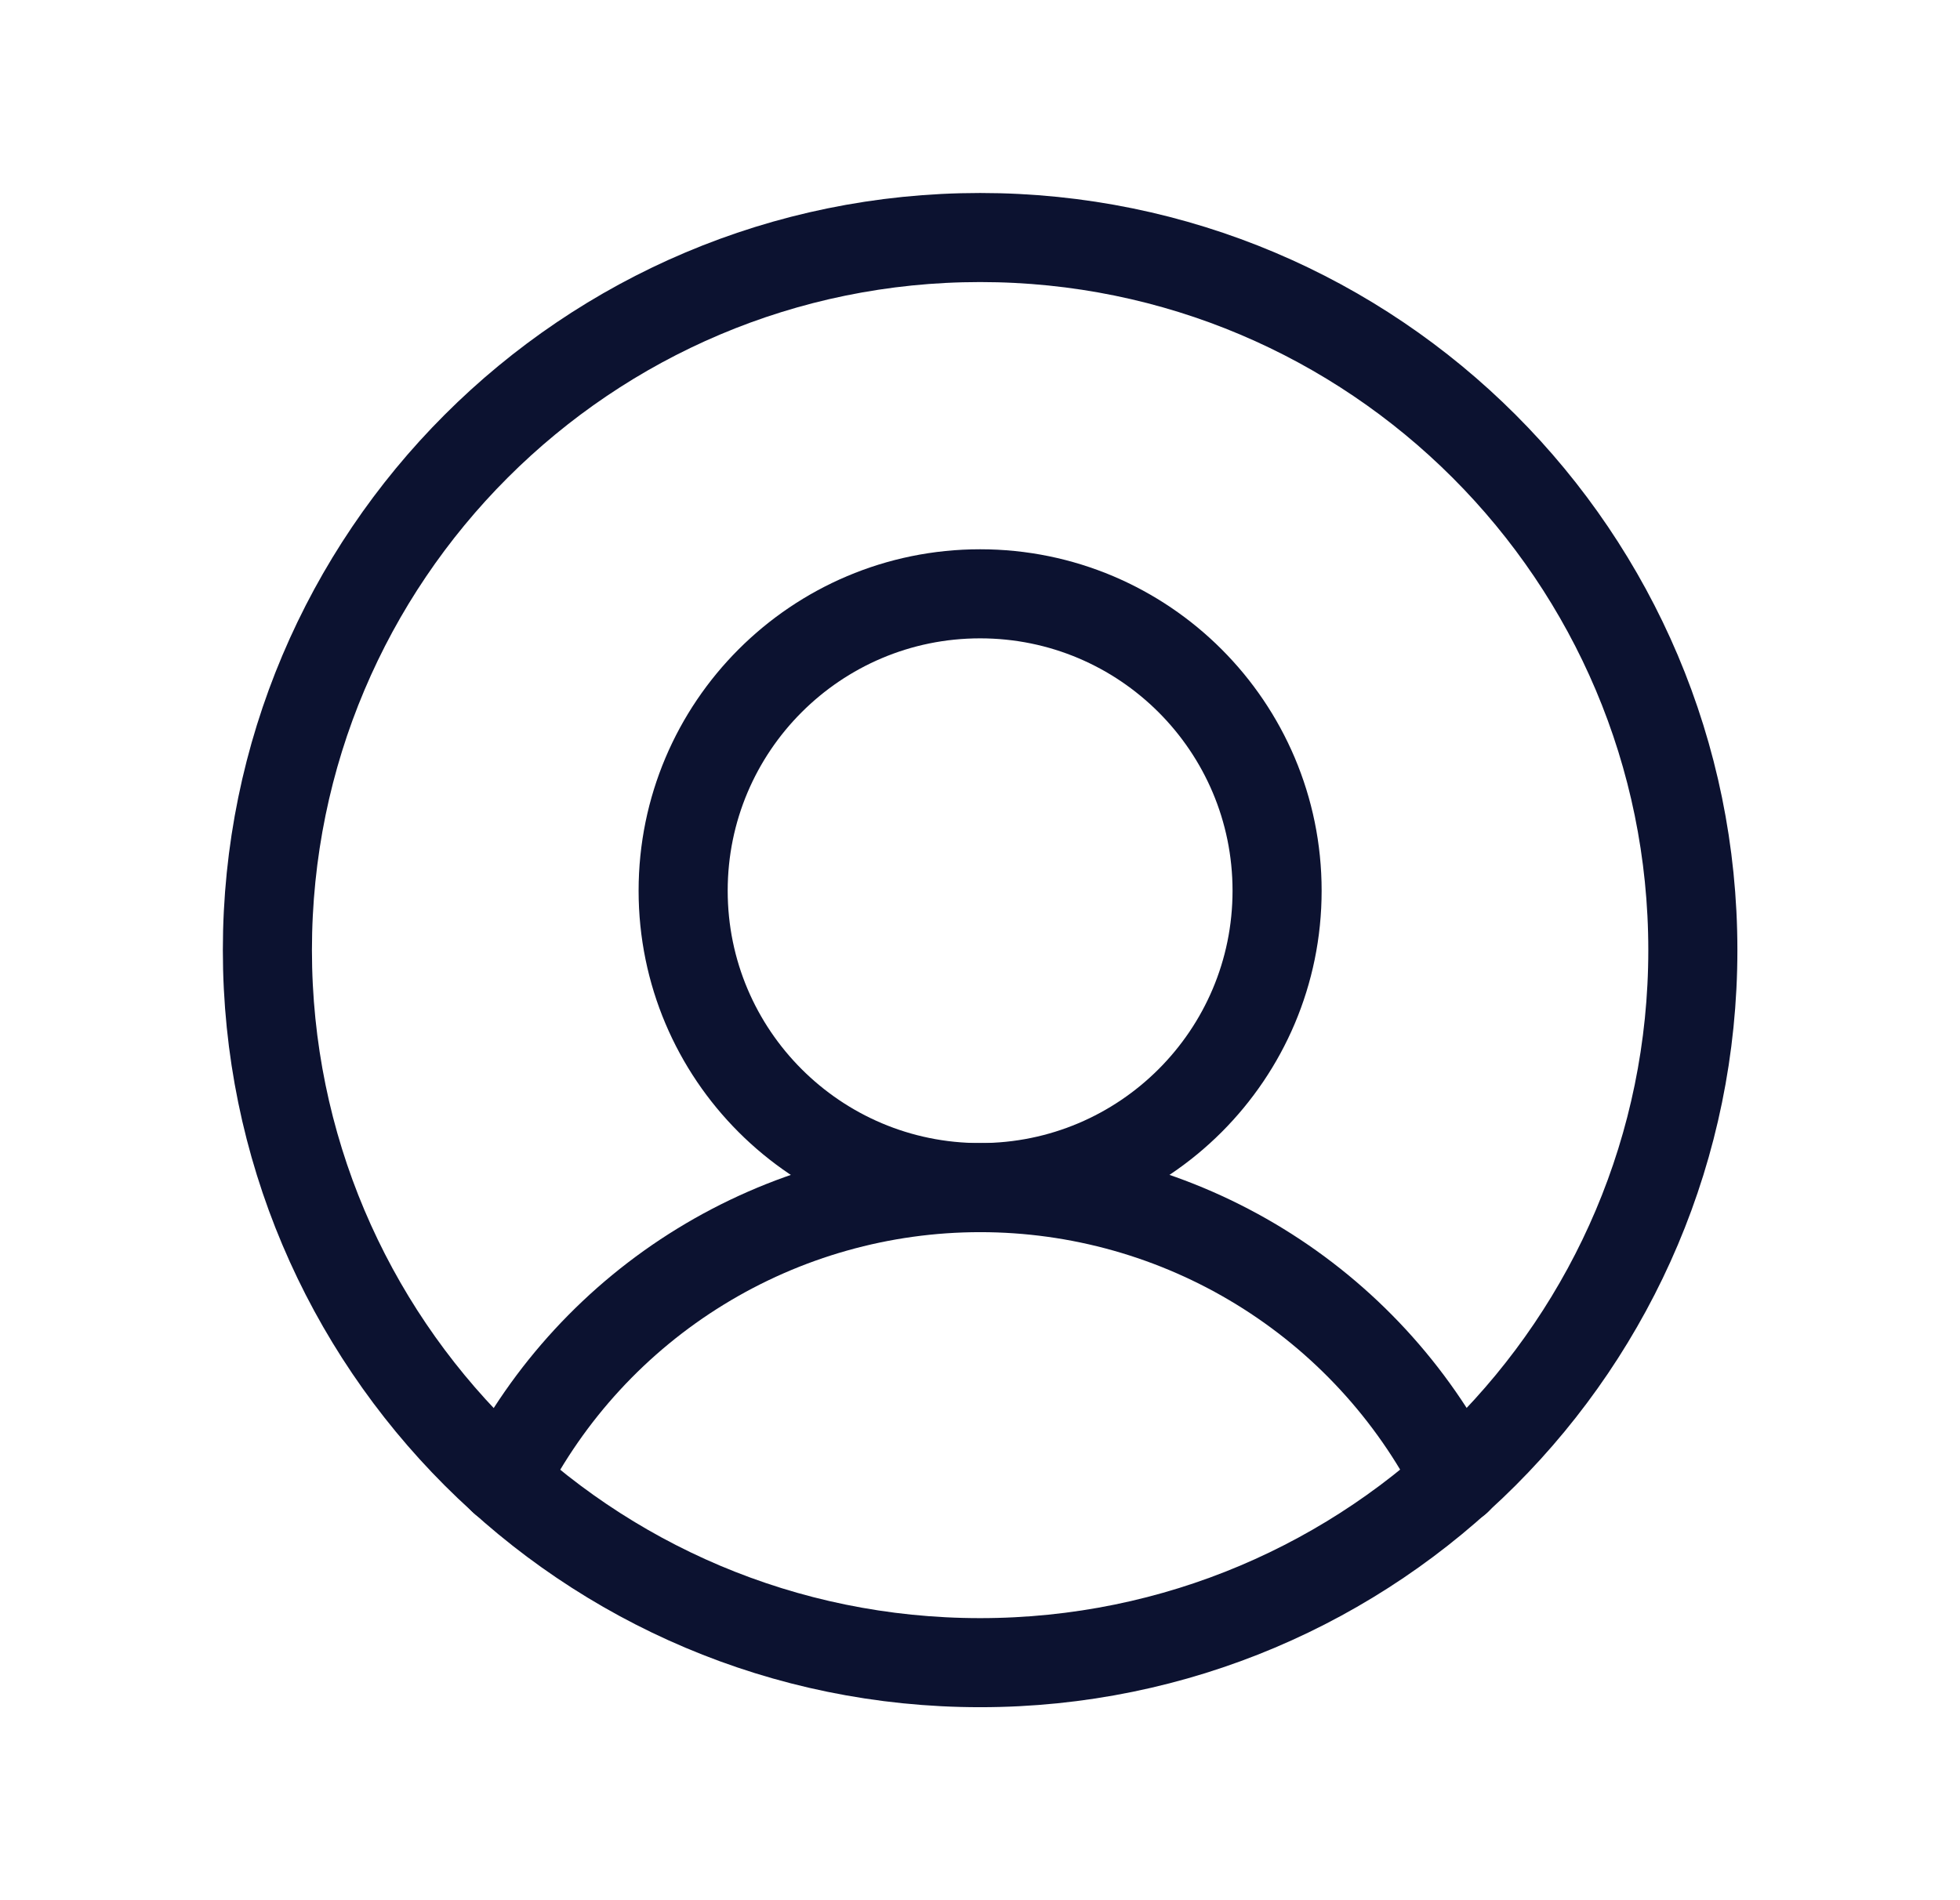
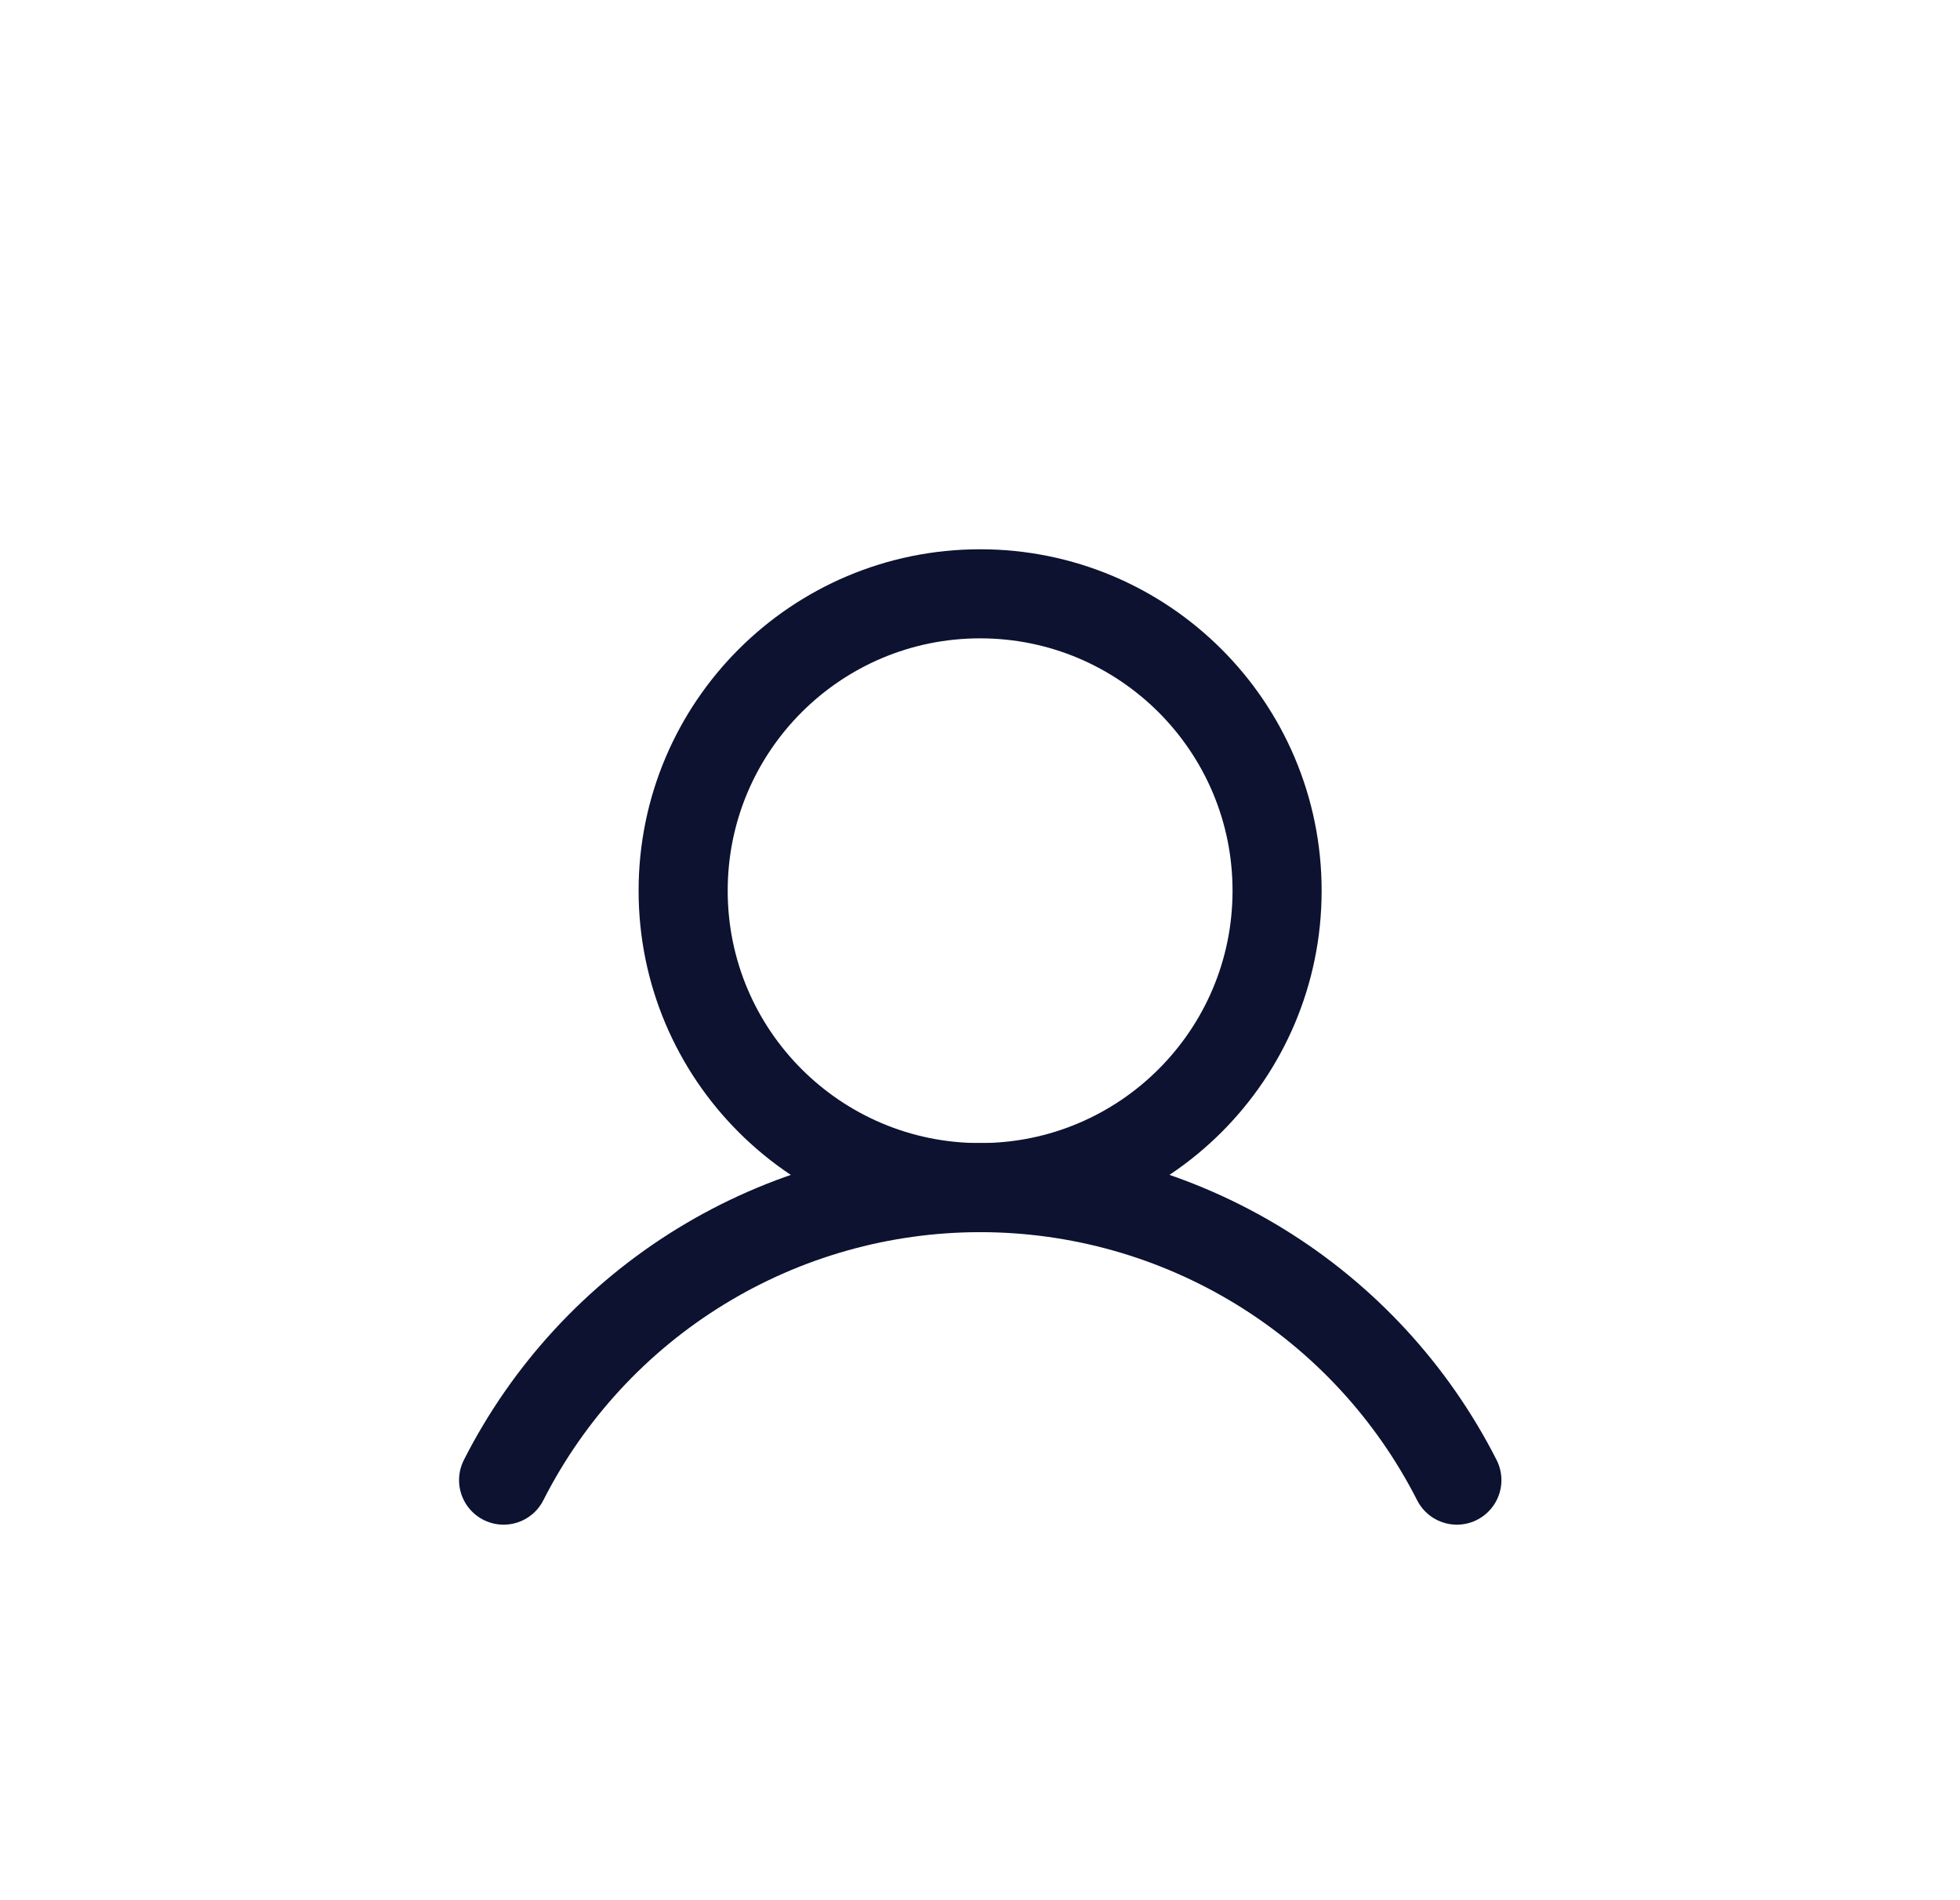
<svg xmlns="http://www.w3.org/2000/svg" width="33" height="32" viewBox="0 0 33 32" fill="none">
-   <path d="M16.502 28C23.129 28 28.502 22.627 28.502 16C28.502 9.373 23.129 4 16.502 4C9.875 4 4.502 9.373 4.502 16C4.502 22.627 9.875 28 16.502 28Z" stroke="#0C1230" stroke-width="1.5" stroke-linecap="round" stroke-linejoin="round" />
  <path d="M16.502 20C19.263 20 21.502 17.761 21.502 15C21.502 12.239 19.263 10 16.502 10C13.741 10 11.502 12.239 11.502 15C11.502 17.761 13.741 20 16.502 20Z" stroke="#0C1230" stroke-width="1.5" stroke-linecap="round" stroke-linejoin="round" />
  <path d="M8.479 24.926C9.231 23.444 10.379 22.199 11.795 21.33C13.212 20.46 14.841 20 16.503 20C18.166 20 19.795 20.46 21.212 21.33C22.628 22.199 23.776 23.444 24.529 24.926" stroke="#0C1230" stroke-width="1.5" stroke-linecap="round" stroke-linejoin="round" />
</svg>